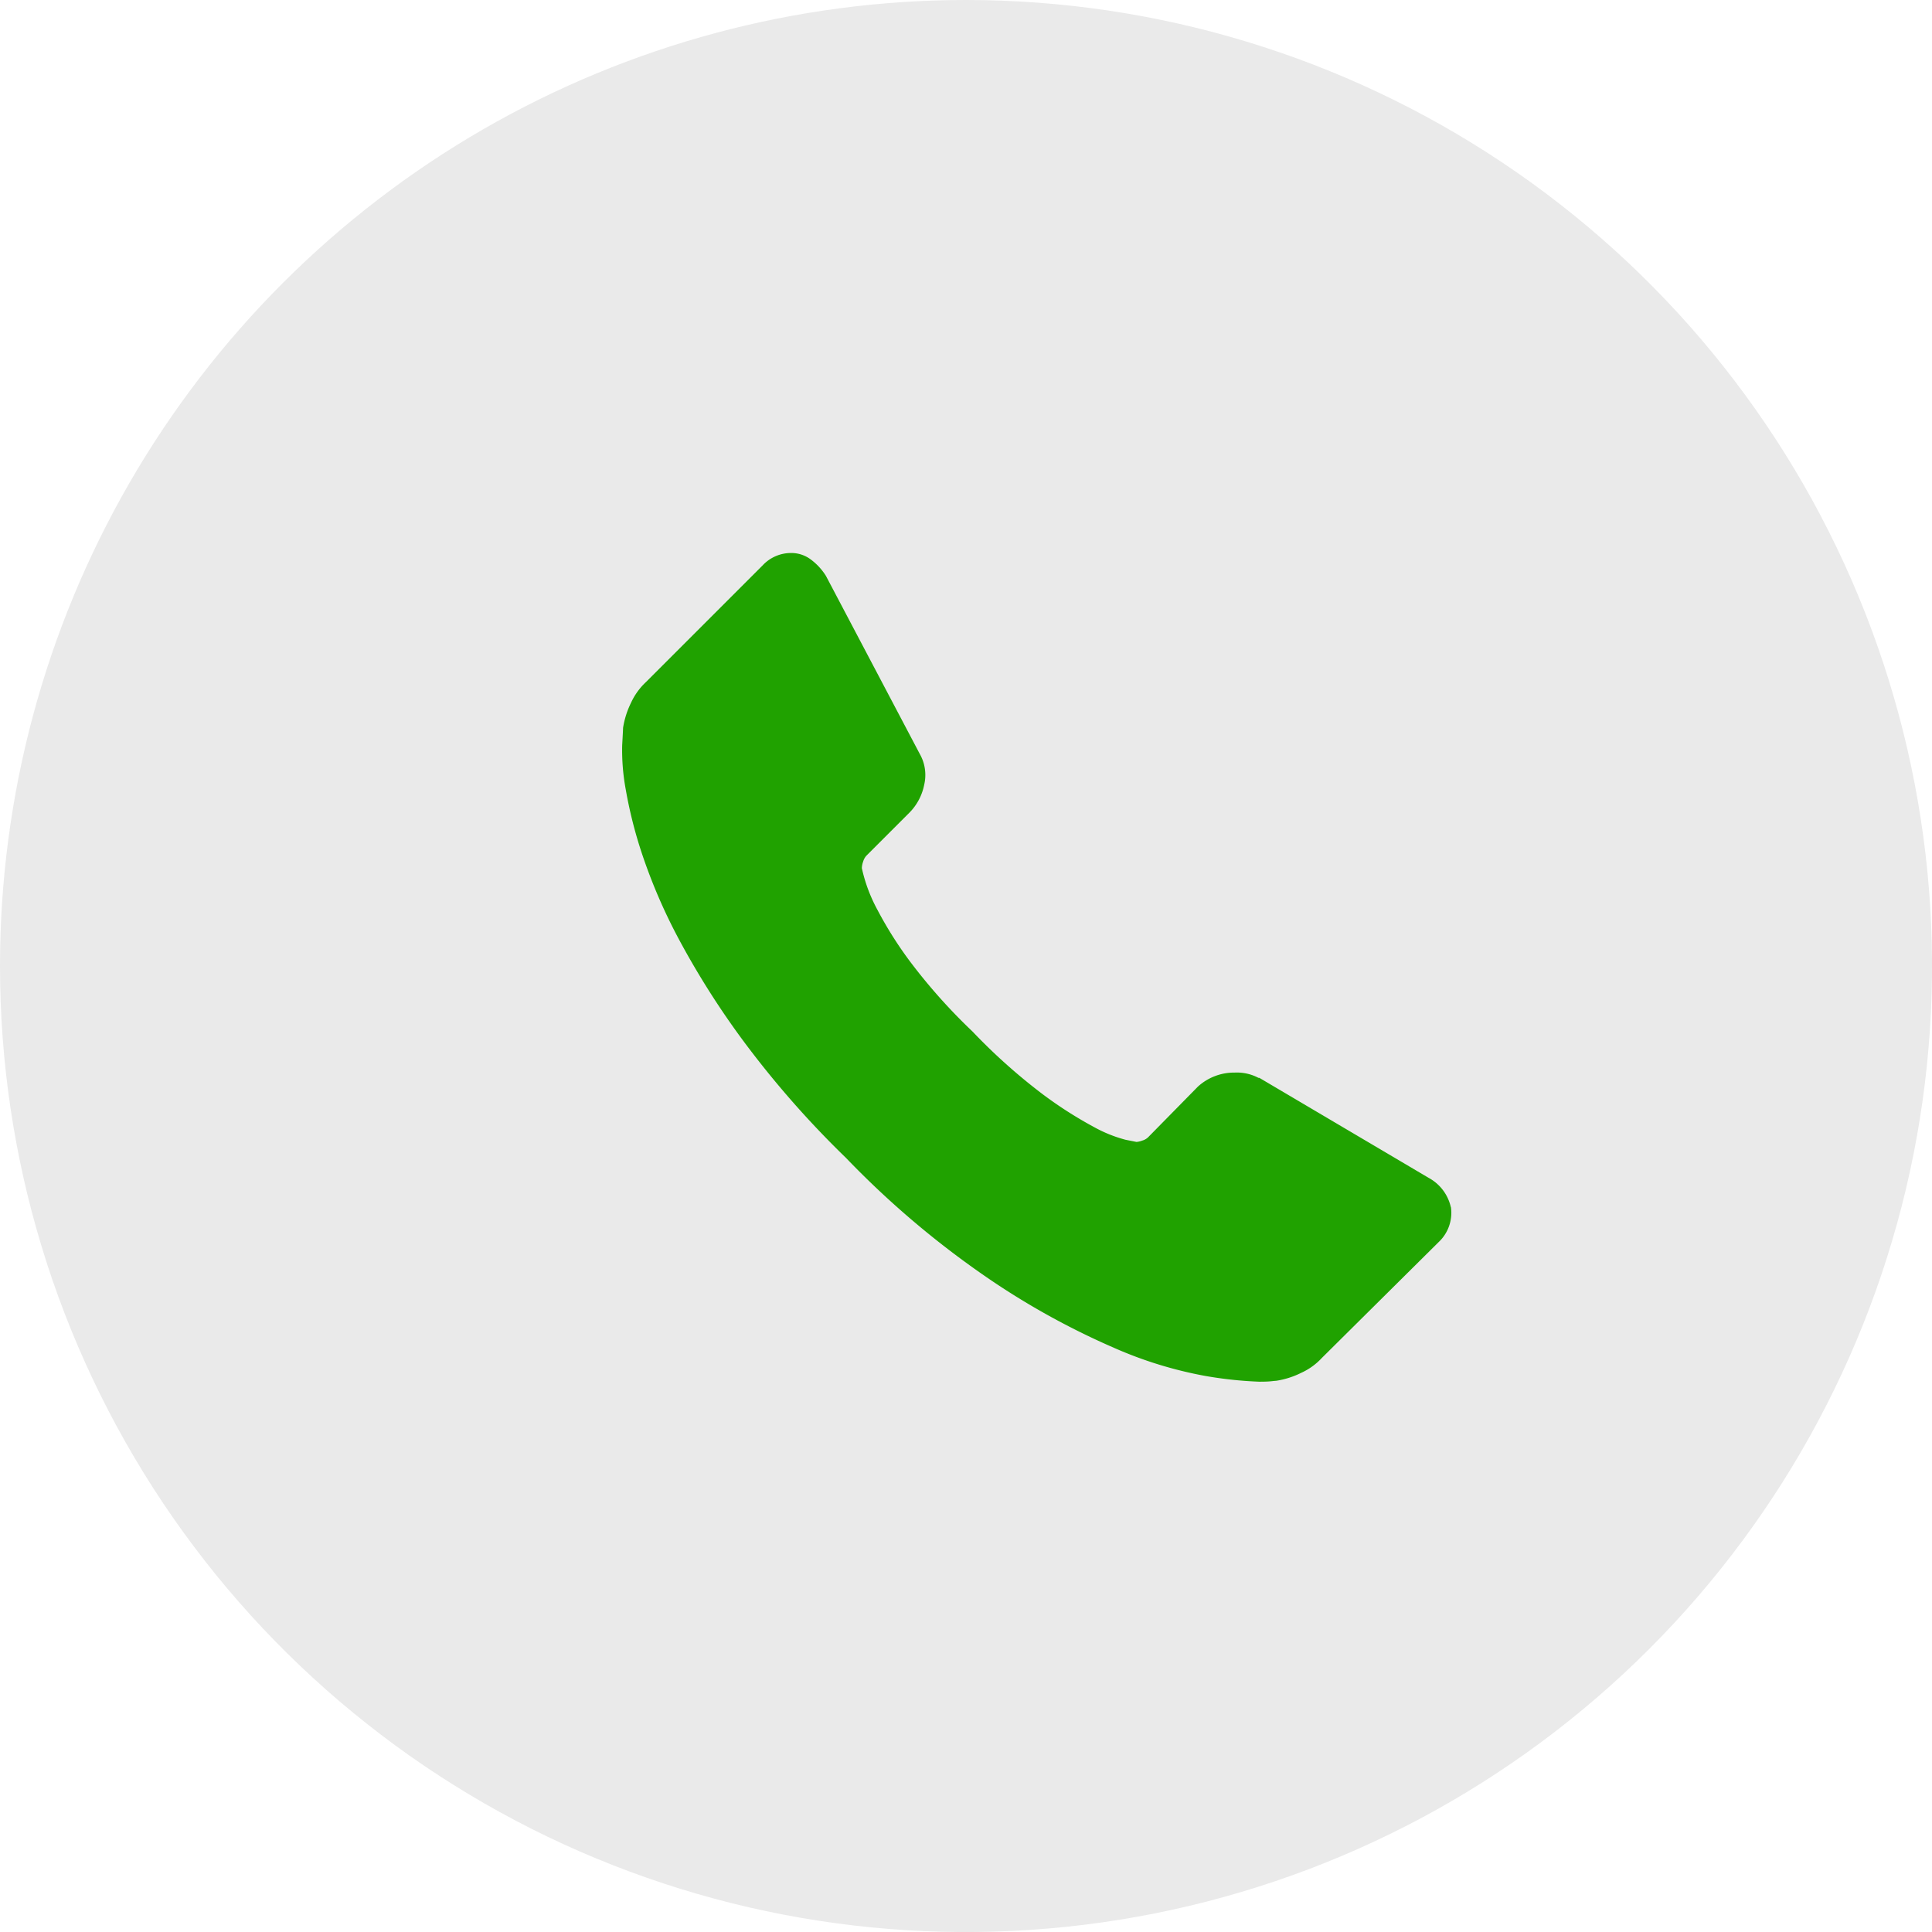
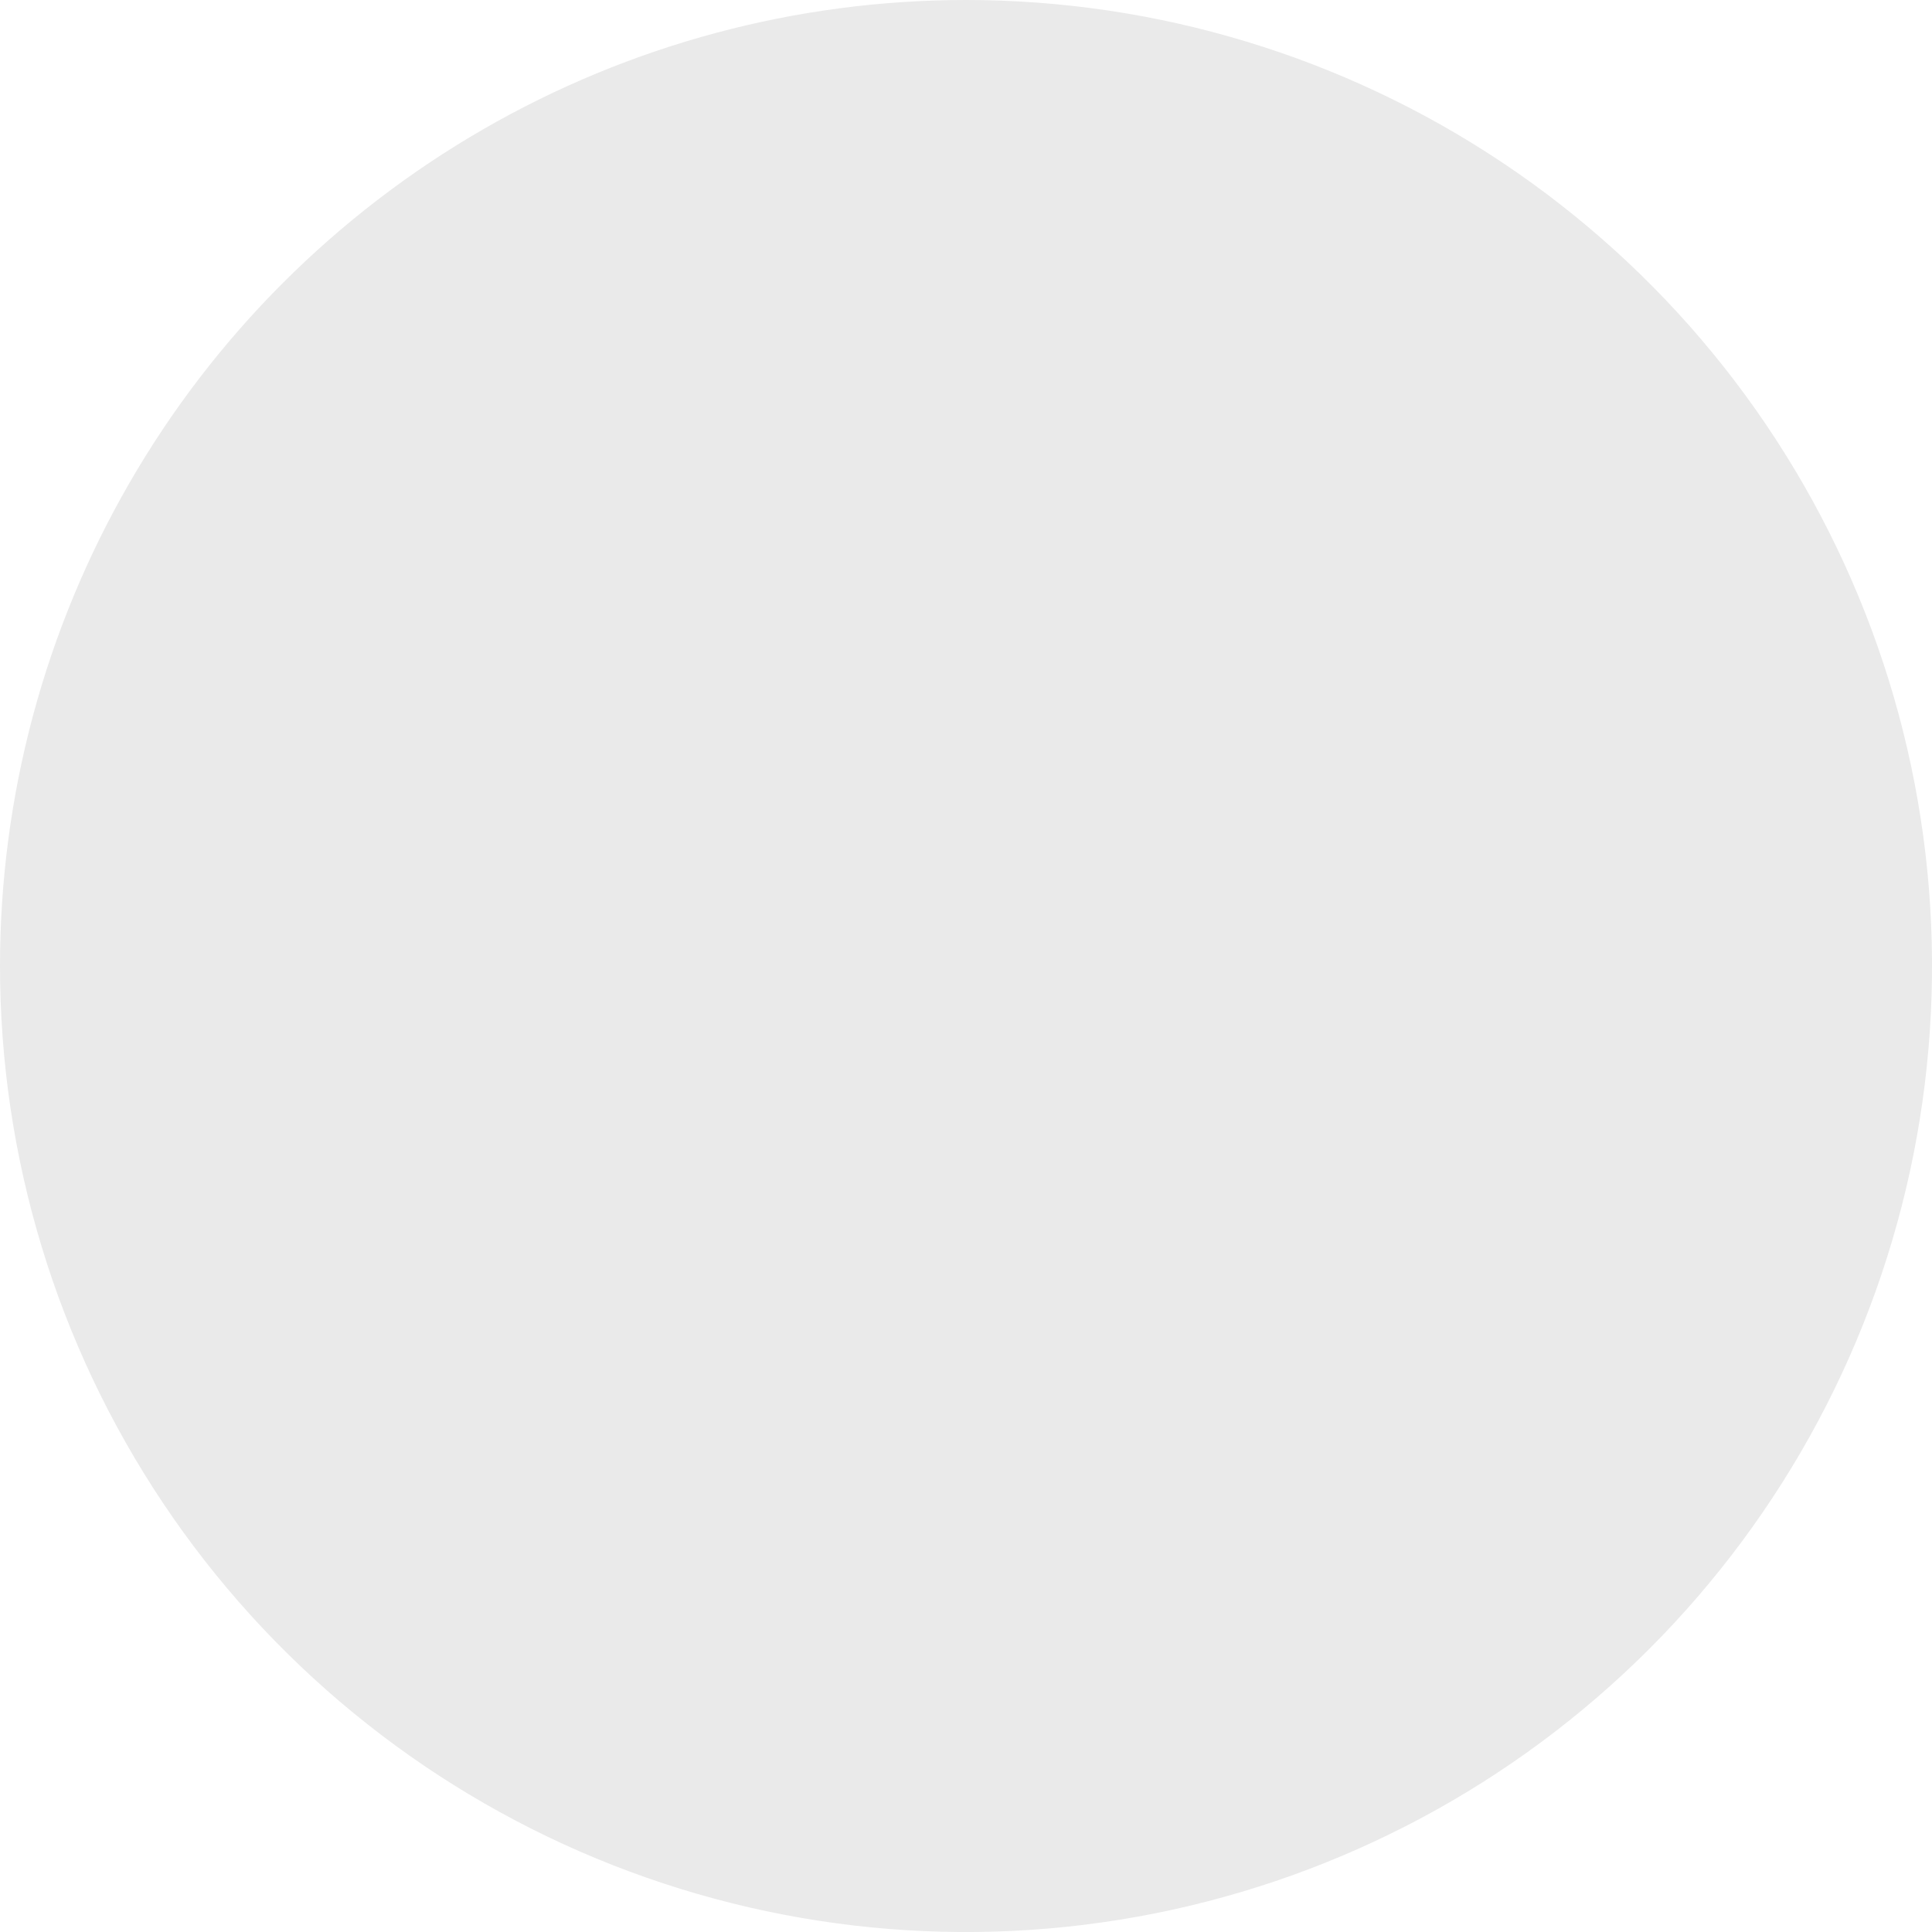
<svg xmlns="http://www.w3.org/2000/svg" id="Group_10171" data-name="Group 10171" width="55.857" height="55.858" viewBox="0 0 55.857 55.858">
  <defs>
    <clipPath id="clip-path">
      <path id="Path_32" data-name="Path 32" d="M.125,28.054A27.929,27.929,0,1,0,28.053.125,27.927,27.927,0,0,0,.125,28.054" transform="translate(-0.125 -0.125)" fill="#eaeaea" />
    </clipPath>
  </defs>
  <g id="Group_188" data-name="Group 188">
    <g id="Group_180" data-name="Group 180">
      <g id="Group_179" data-name="Group 179" clip-path="url(#clip-path)">
        <rect id="Rectangle_4414" data-name="Rectangle 4414" width="55.857" height="55.858" transform="translate(0 -0.001)" fill="#eaeaea" />
      </g>
    </g>
  </g>
-   <path id="Path_41" data-name="Path 41" d="M783.082,114.015a1.161,1.161,0,0,1-.355,1.015l-3.376,3.349a1.858,1.858,0,0,1-.6.432,2.449,2.449,0,0,1-.724.229c-.017,0-.068.005-.152.014s-.195.012-.331.012a11.562,11.562,0,0,1-1.56-.166,11.757,11.757,0,0,1-2.639-.812,21.961,21.961,0,0,1-3.54-1.942,26.282,26.282,0,0,1-4.214-3.552,27.858,27.858,0,0,1-2.943-3.349,24.069,24.069,0,0,1-1.879-2.957,15.971,15.971,0,0,1-1.066-2.462,12.889,12.889,0,0,1-.481-1.9,6.238,6.238,0,0,1-.1-1.256c.017-.305.026-.474.026-.508a2.511,2.511,0,0,1,.229-.723,1.9,1.9,0,0,1,.432-.6l3.375-3.375a1.12,1.12,0,0,1,.812-.357.939.939,0,0,1,.584.191,1.748,1.748,0,0,1,.432.469l2.716,5.153a1.231,1.231,0,0,1,.126.887,1.584,1.584,0,0,1-.432.812l-1.244,1.244a.444.444,0,0,0-.089.165.612.612,0,0,0-.038.189,4.571,4.571,0,0,0,.457,1.218,11.153,11.153,0,0,0,.938,1.484,16.383,16.383,0,0,0,1.8,2.018,16.852,16.852,0,0,0,2.03,1.815,11.843,11.843,0,0,0,1.484.95,3.976,3.976,0,0,0,.914.369l.317.063a.574.574,0,0,0,.164-.038.421.421,0,0,0,.165-.089l1.447-1.472a1.554,1.554,0,0,1,1.066-.406,1.333,1.333,0,0,1,.684.152h.026l4.9,2.894a1.281,1.281,0,0,1,.635.838" transform="translate(-741.134 -79.119)" fill="#20a200" />
</svg>